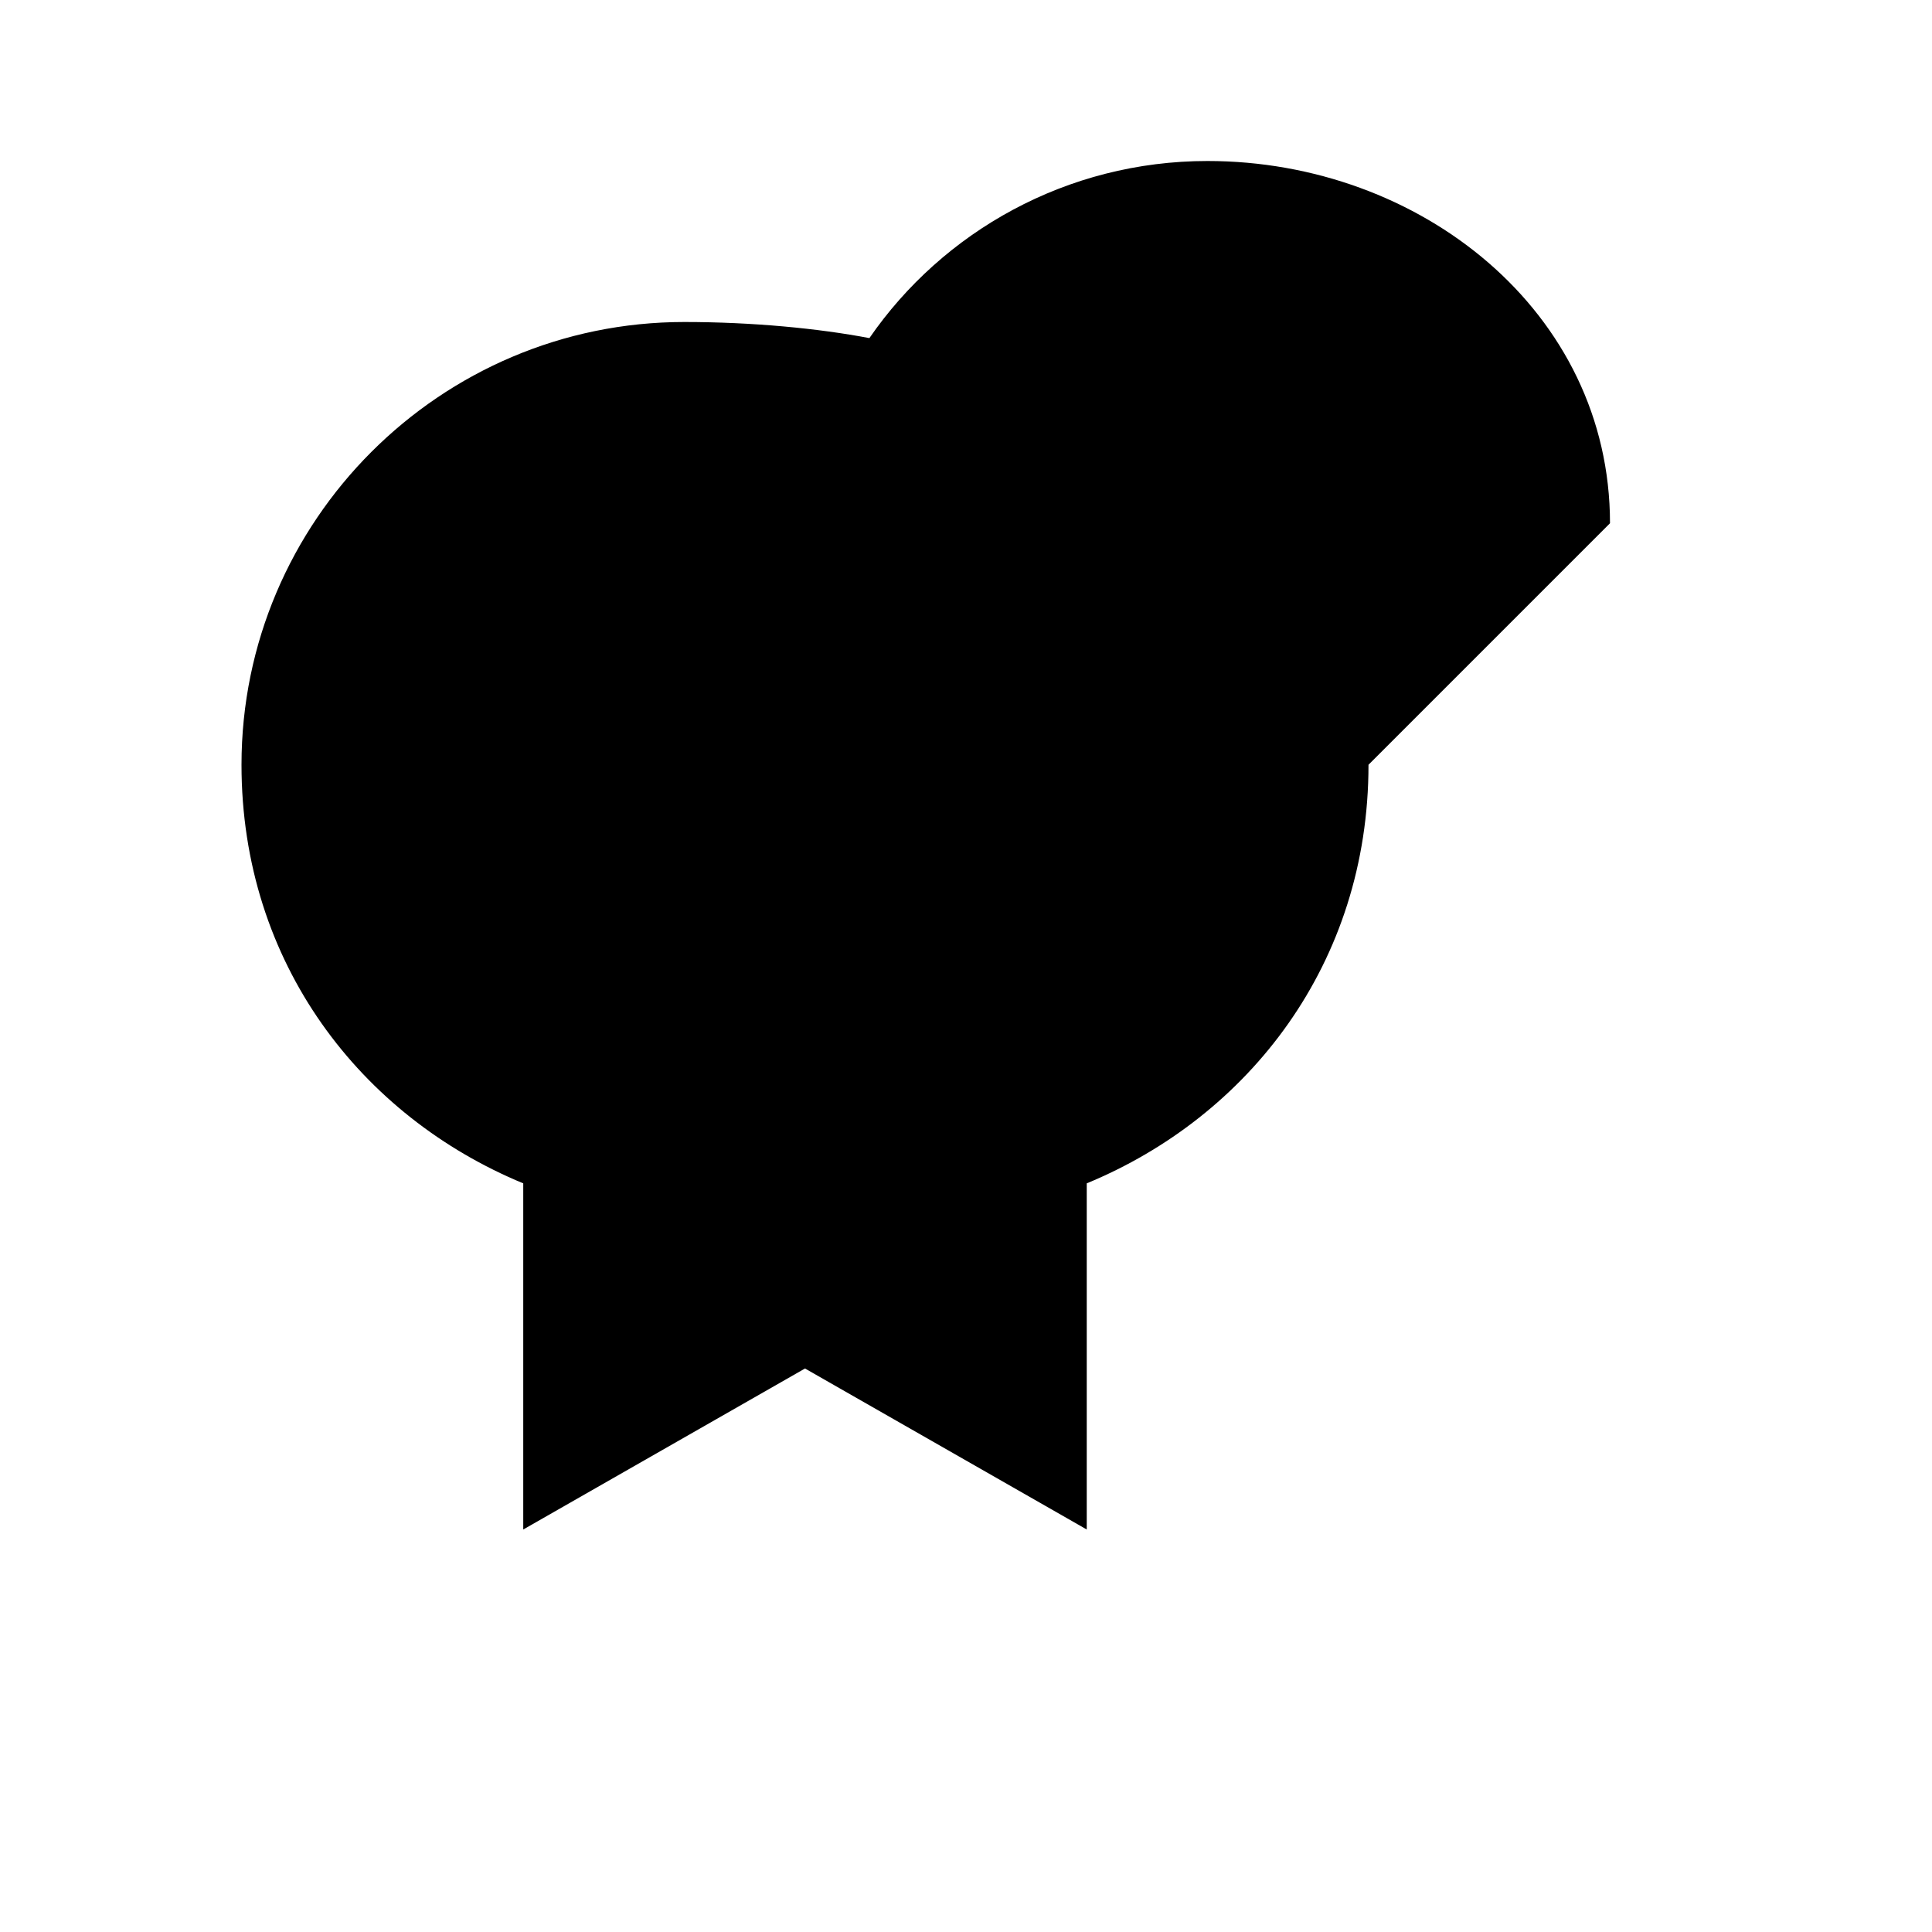
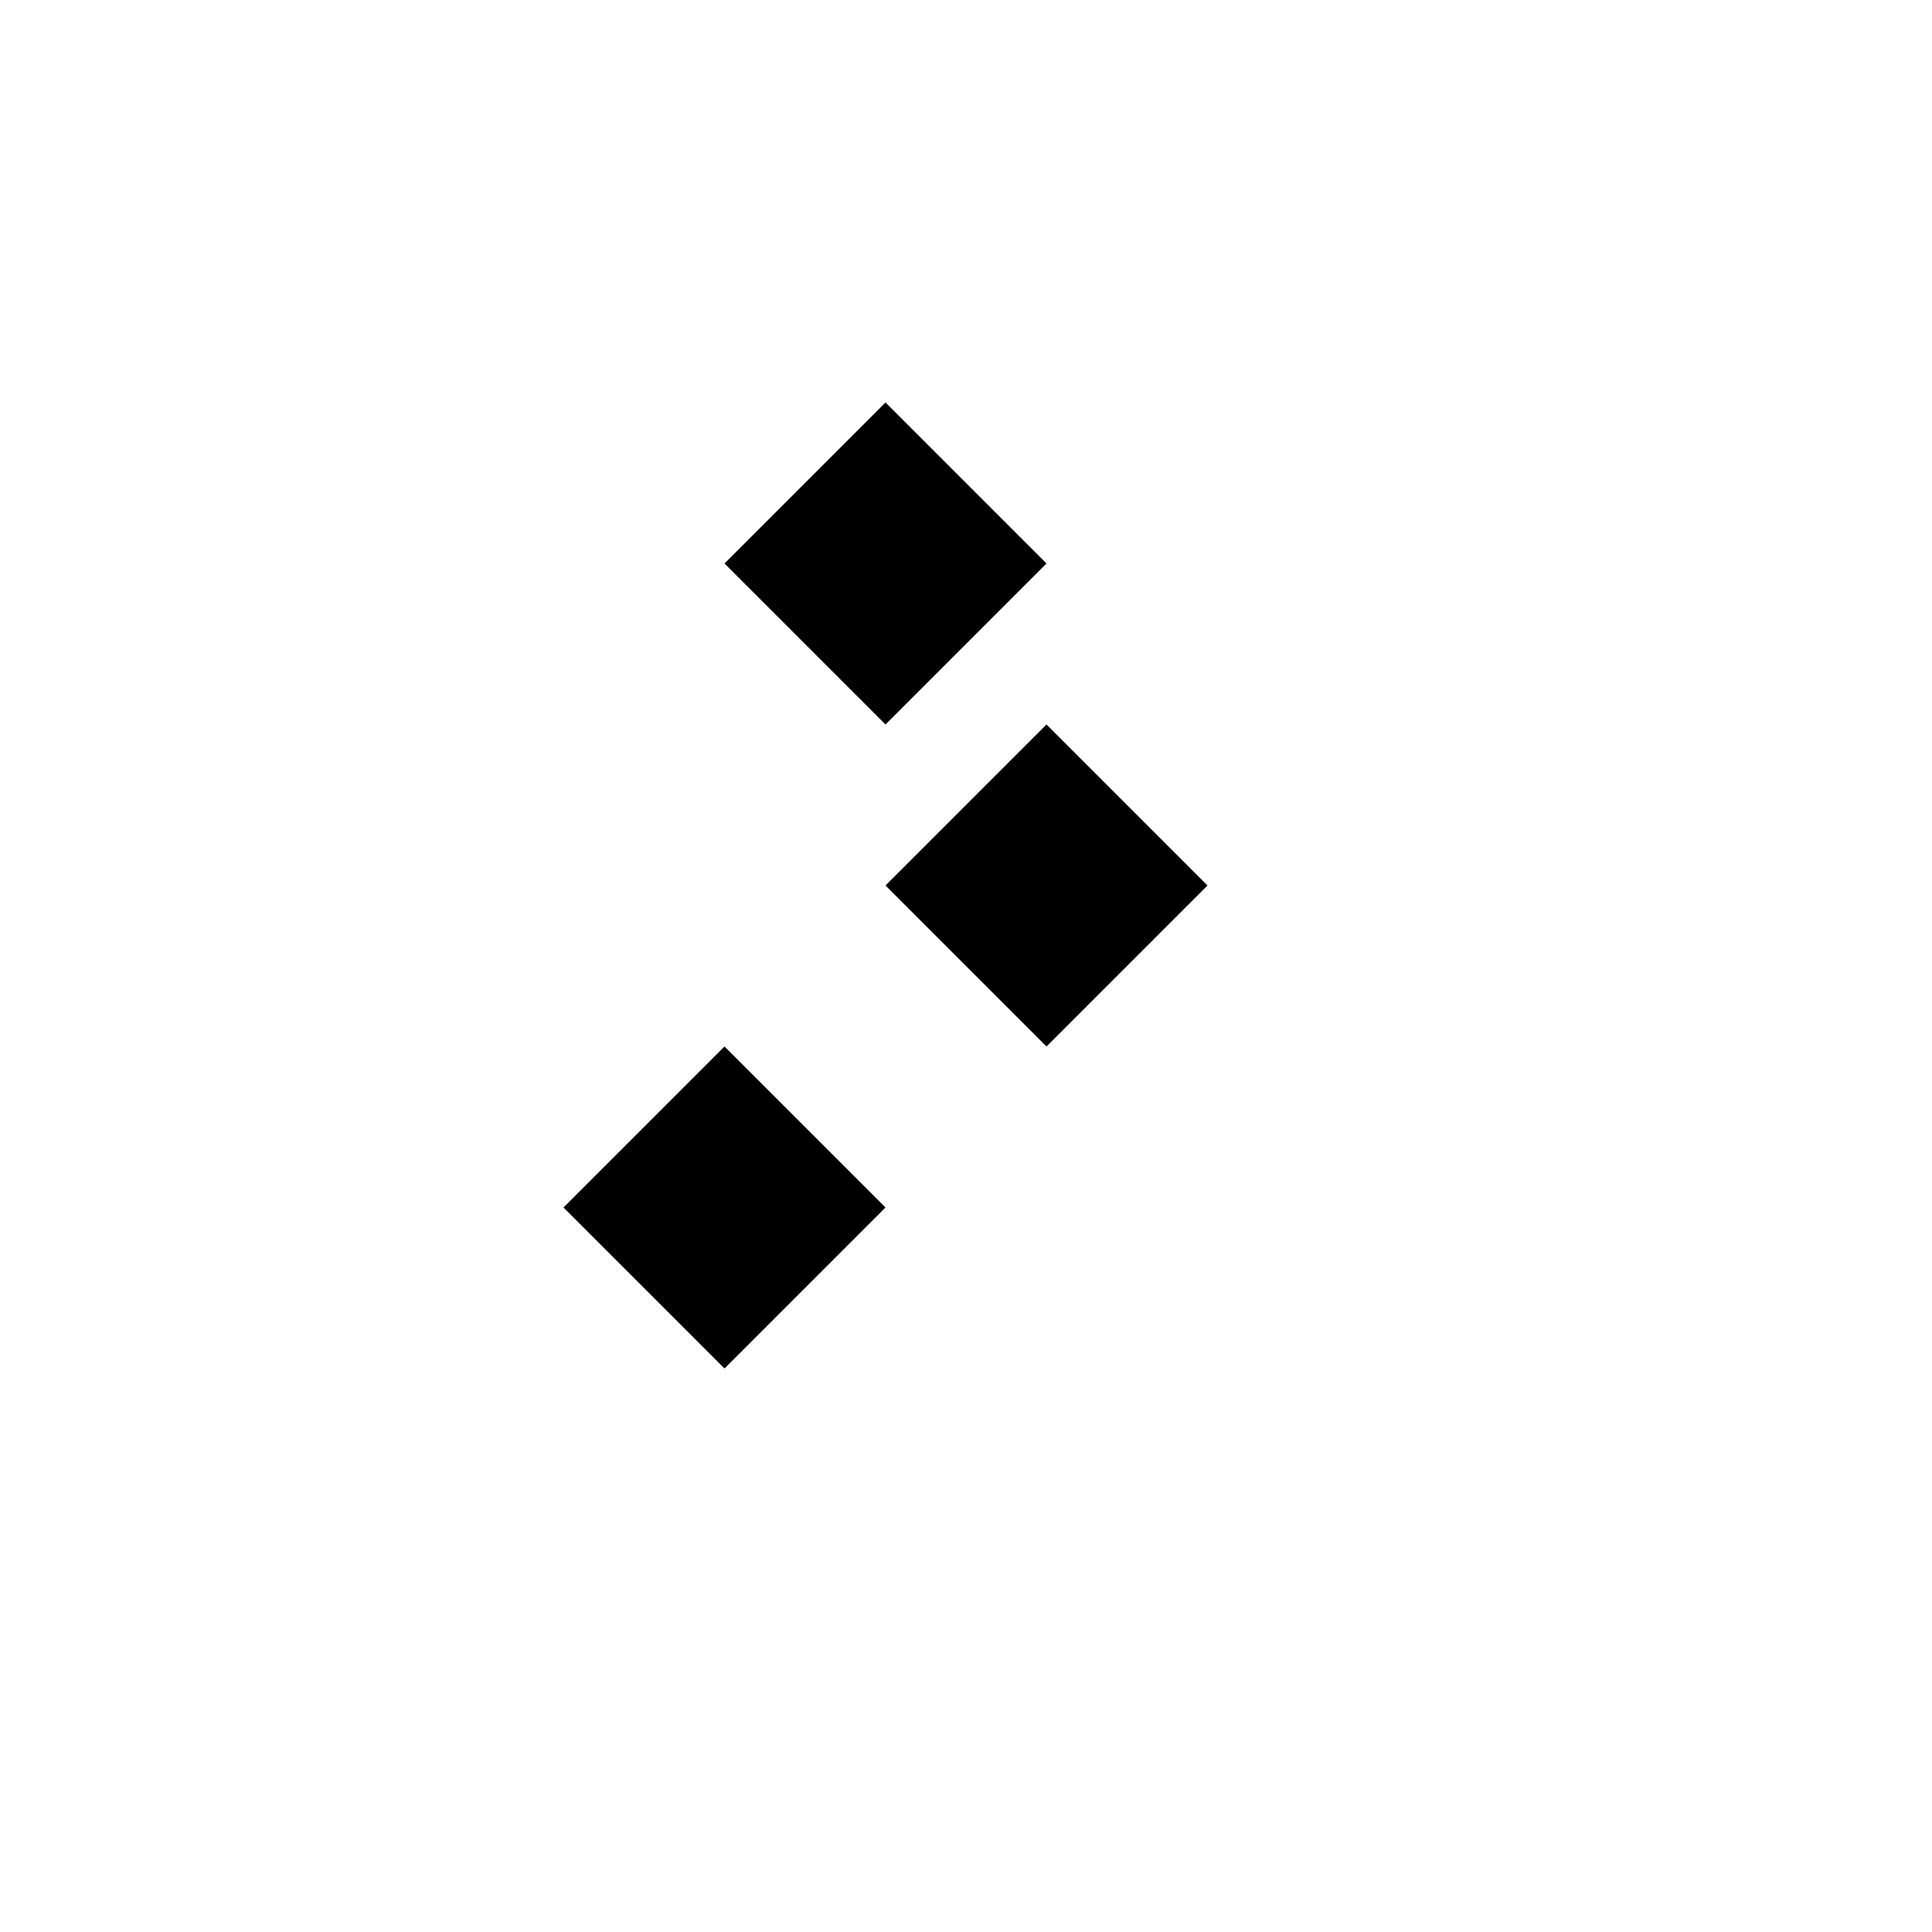
<svg xmlns="http://www.w3.org/2000/svg" viewBox="0 0 24 24" fill="currentColor">
-   <path d="M20 6.5C20 3.87 17.64 2 15 2c-1.75 0-3.29.88-4.2 2.2C10.17 4.08 9.35 4 8.5 4 5.47 4 3 6.47 3 9.5c0 2.47 1.49 4.37 3.5 5.2V19l3.5-2 3.5 2v-4.3c2.01-.83 3.5-2.73 3.5-5.2" />
  <path d="M15 11l-2-2-2 2 2 2 2-2zm-2-4l-2-2-2 2 2 2 2-2zm-2 8l-2-2-2 2 2 2 2-2z" />
</svg>